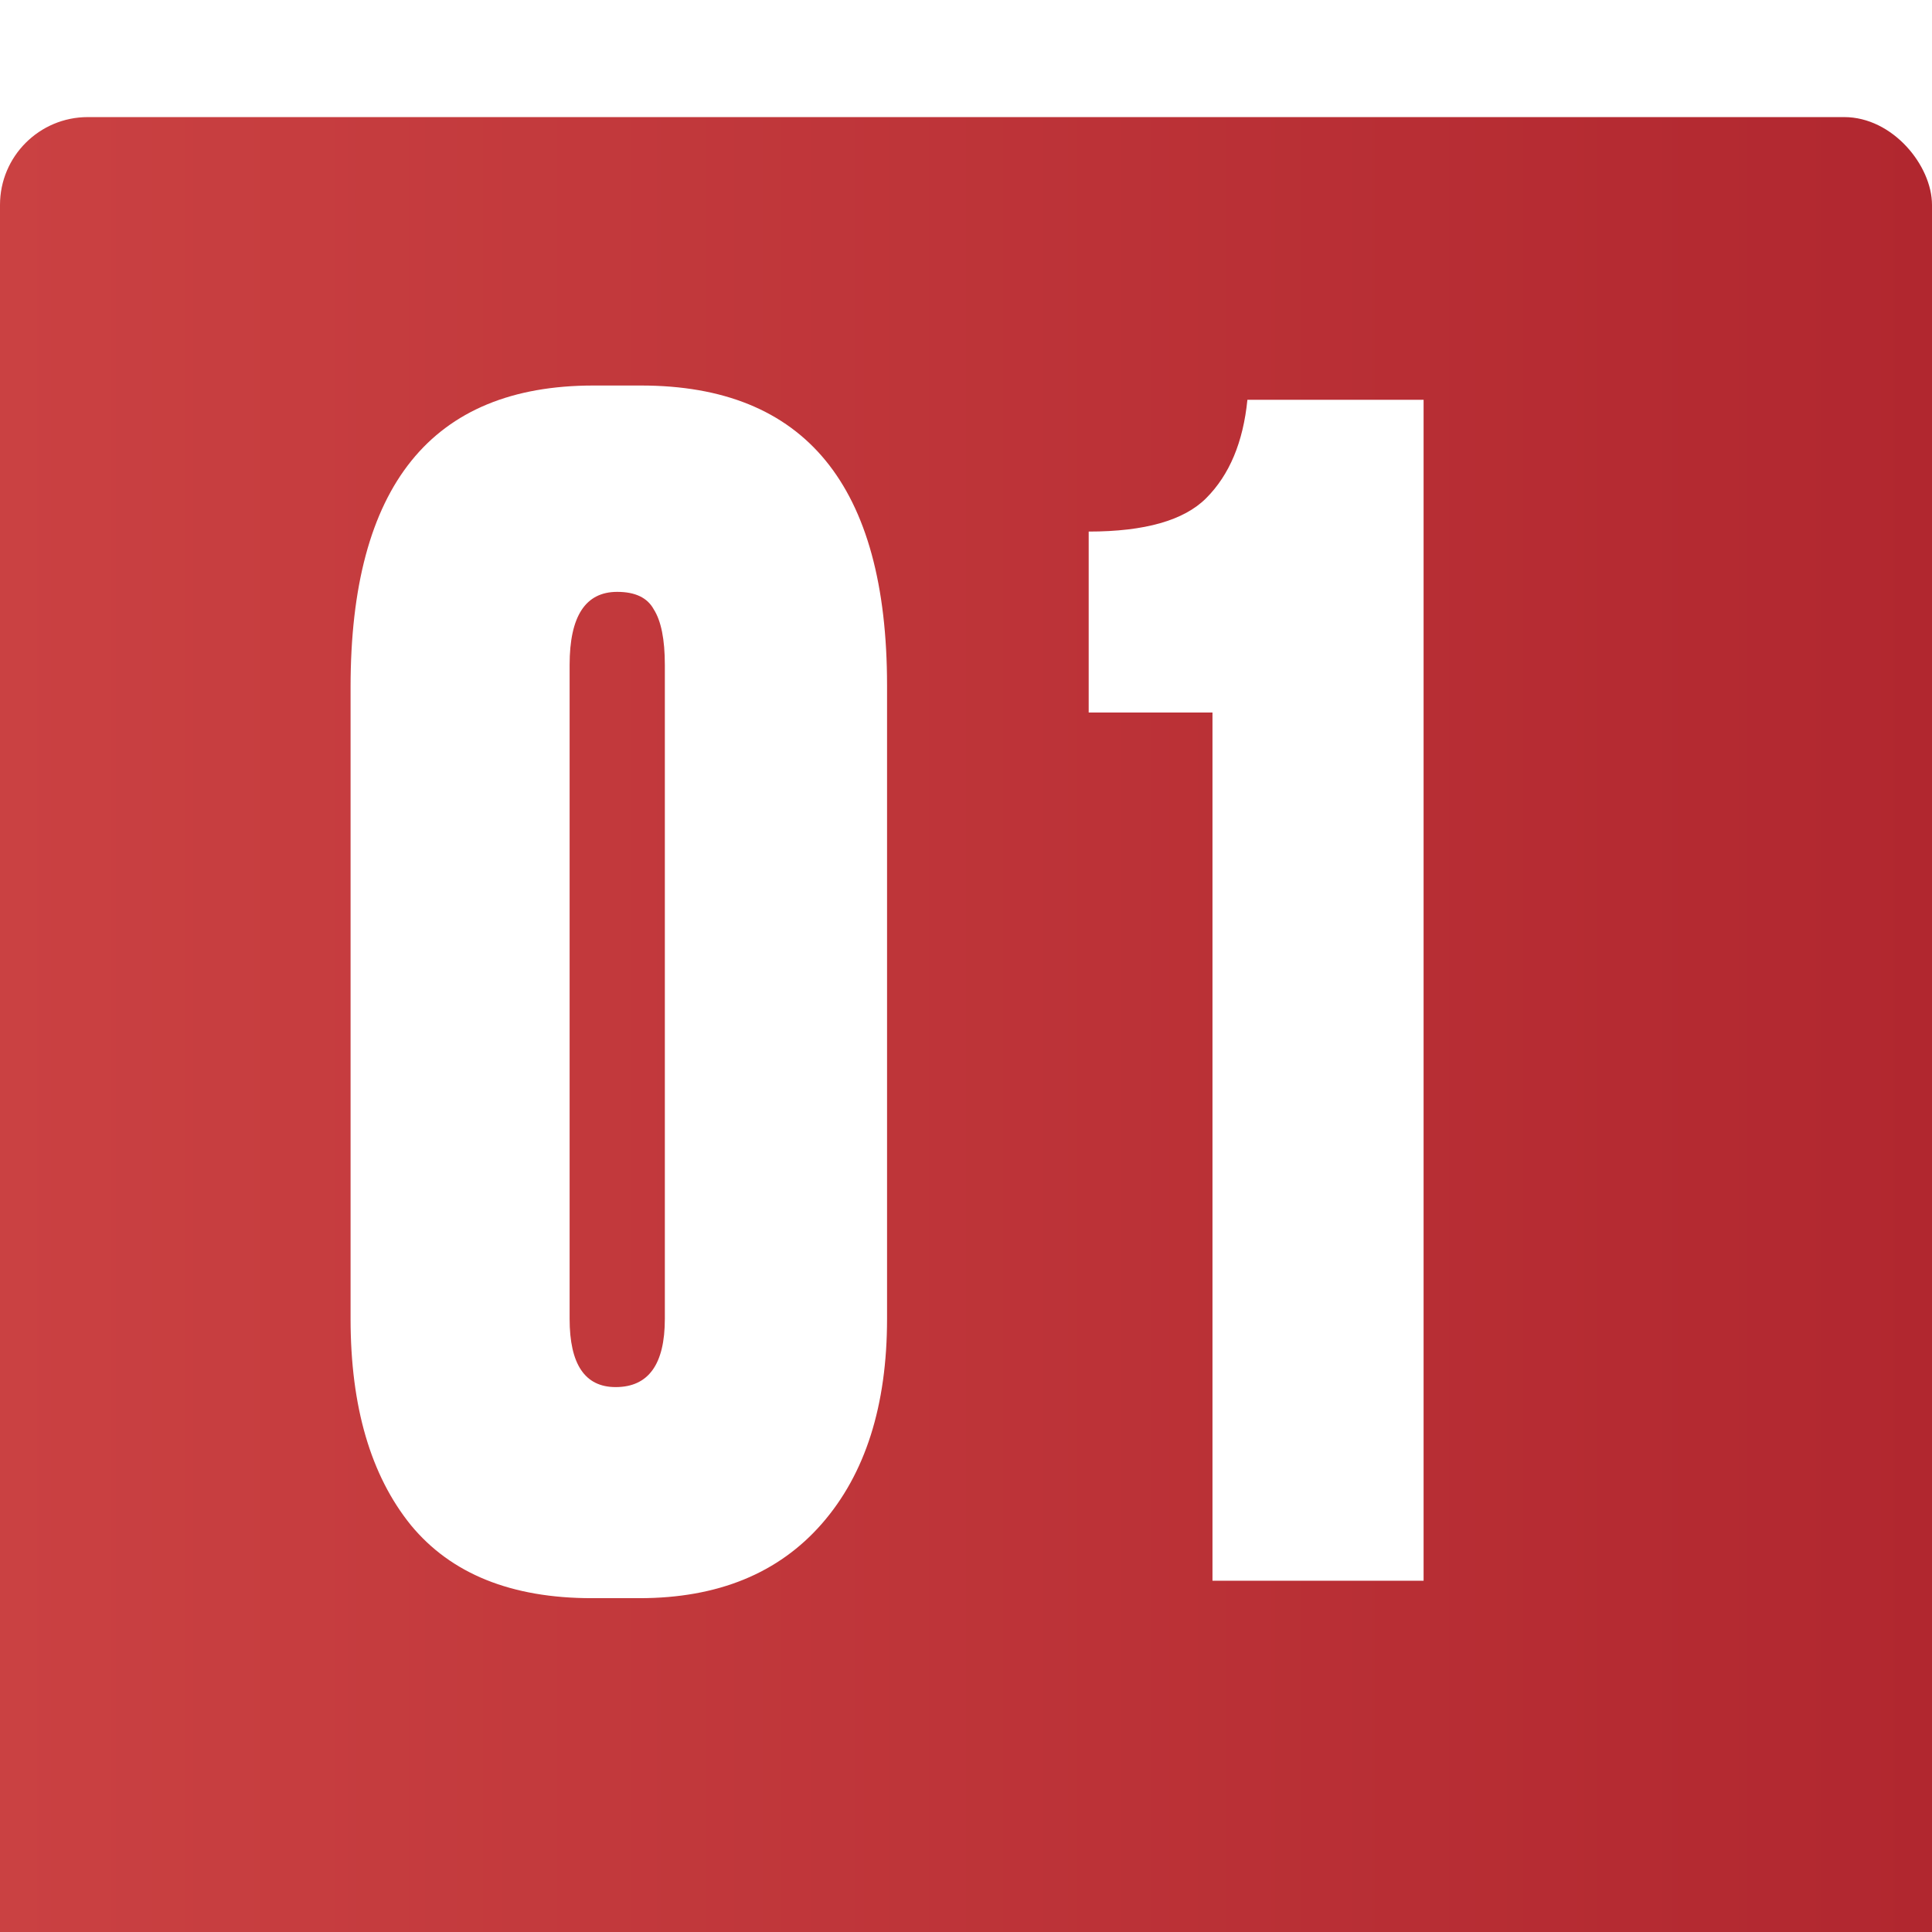
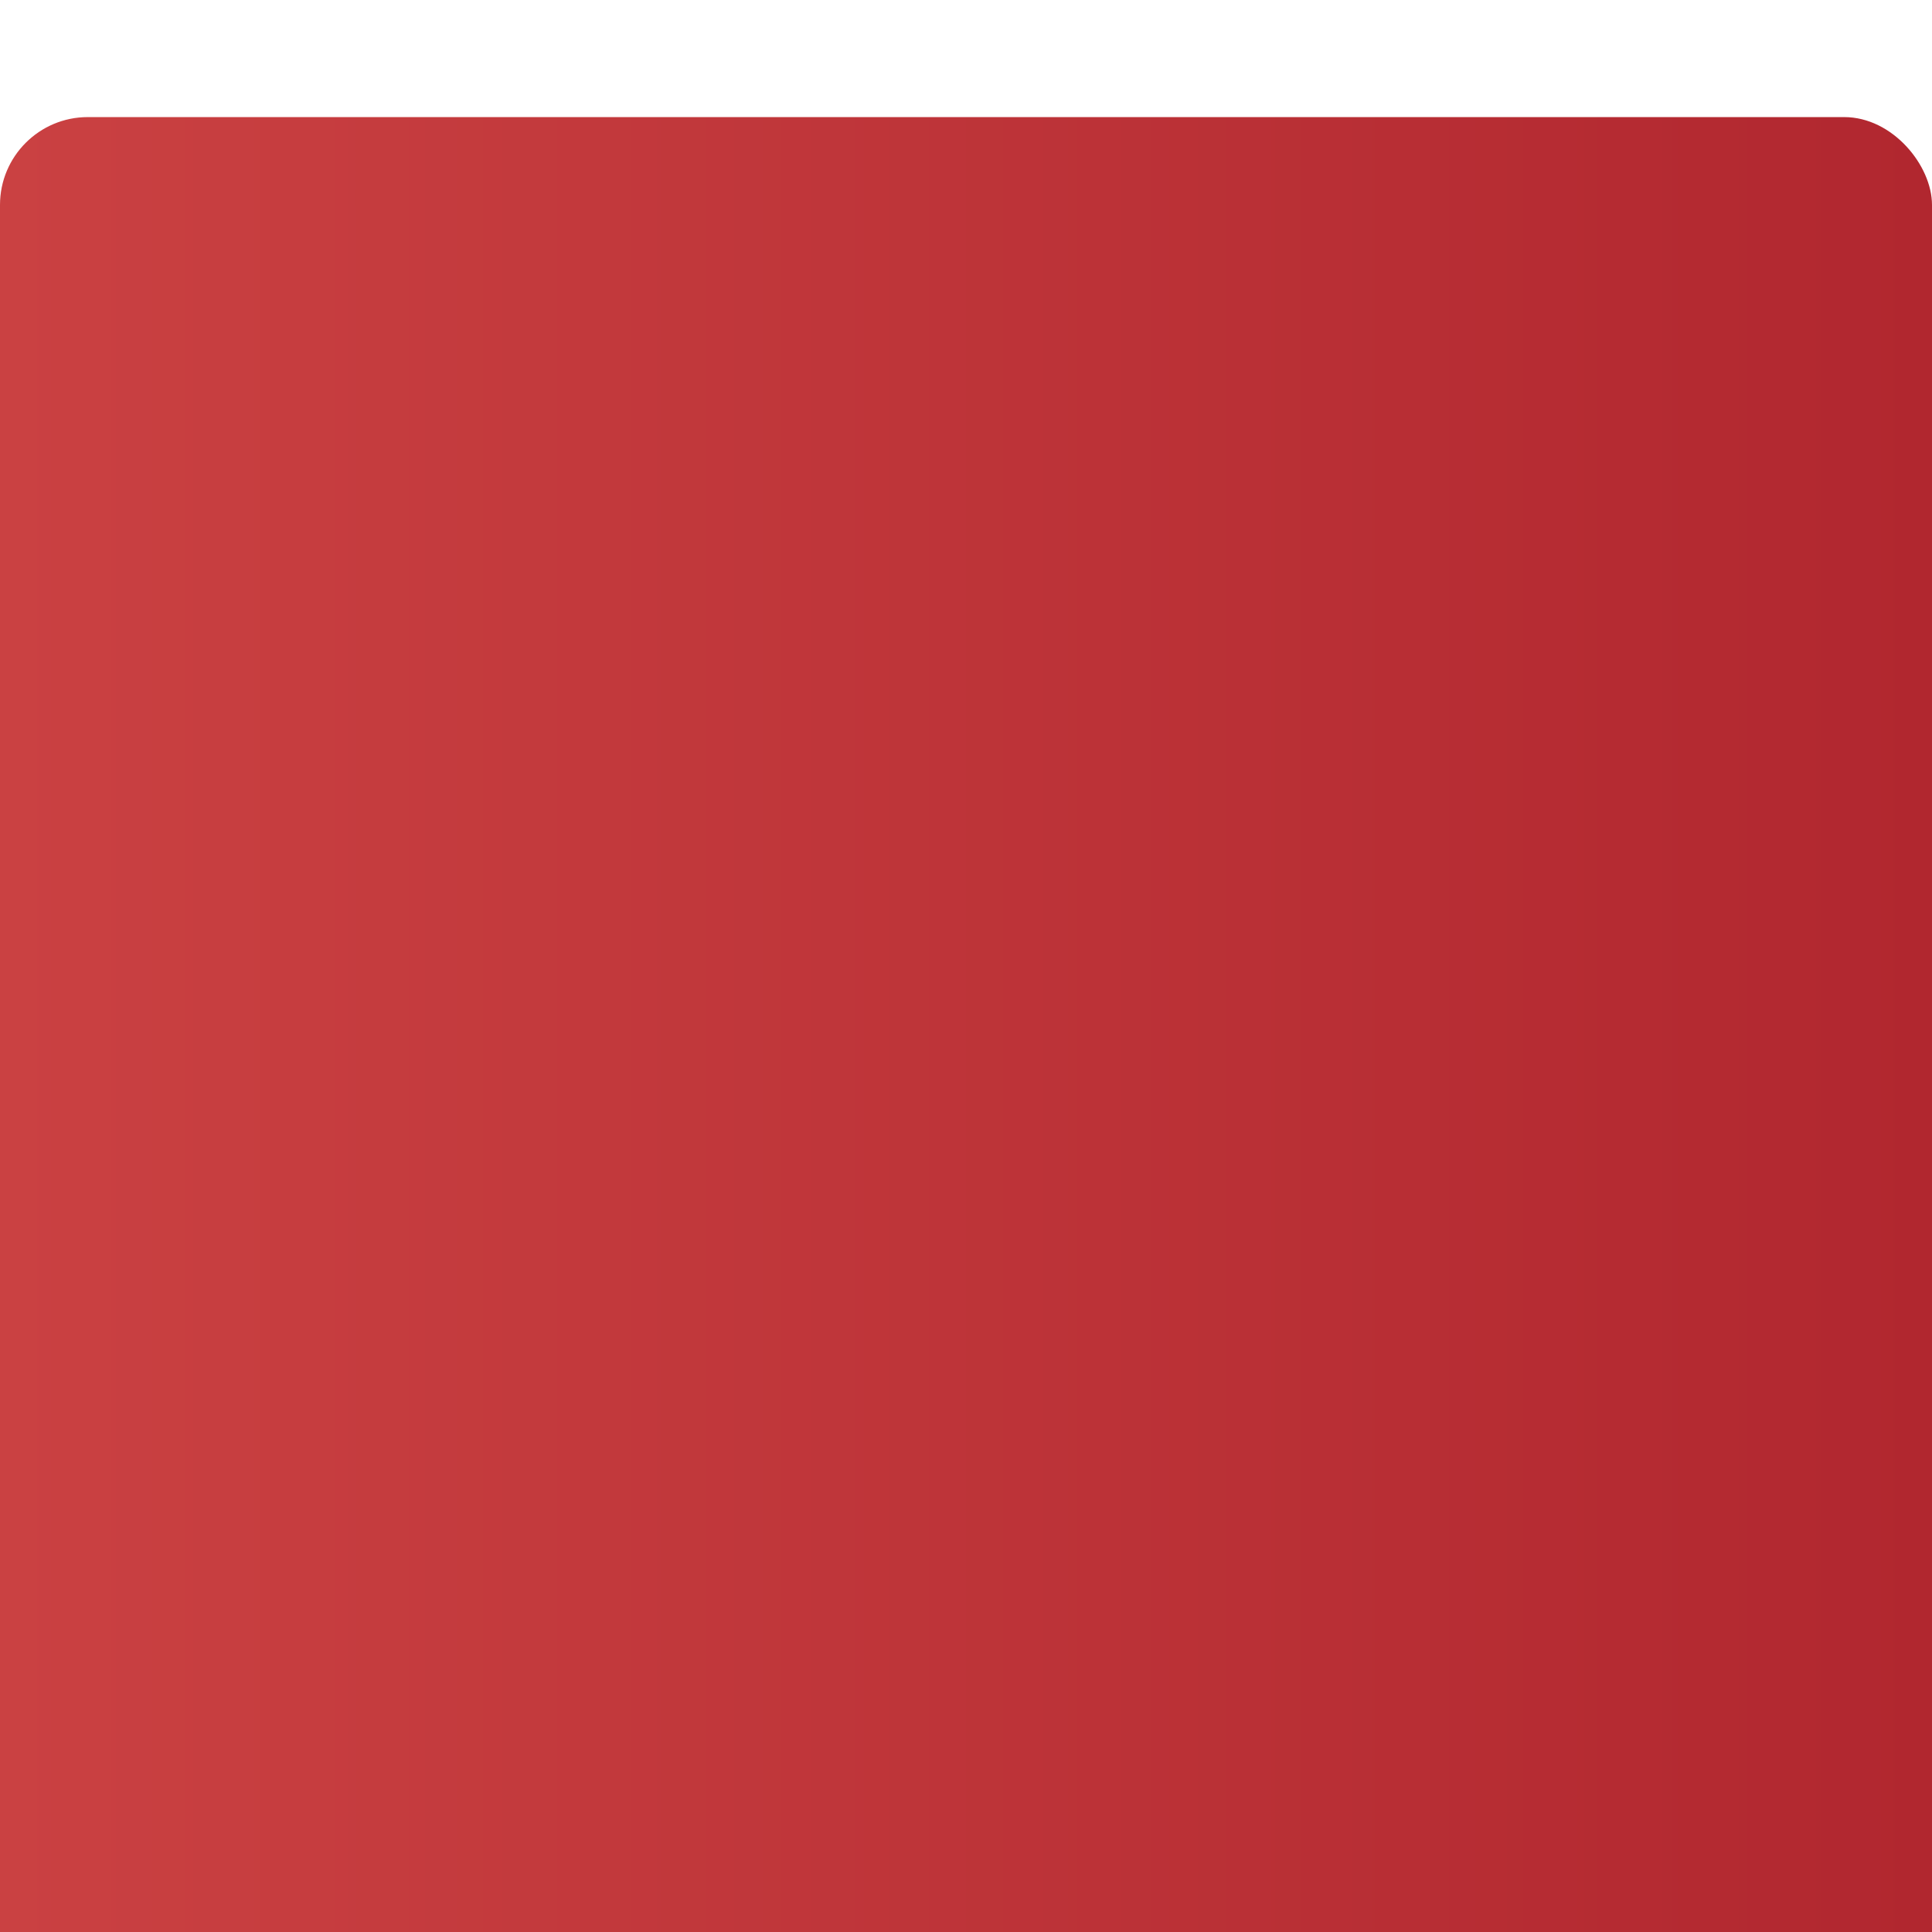
<svg xmlns="http://www.w3.org/2000/svg" width="66" height="66" viewBox="0 0 66 66" fill="none">
  <g filter="url(#filter0_i_40_214)">
    <rect width="66" height="66" rx="3" fill="url(#paint0_linear_40_214)" />
  </g>
-   <path d="M30.303 23.418V45.053C30.303 48.017 29.562 50.349 28.08 52.048C26.598 53.747 24.52 54.596 21.845 54.596H20.218C17.471 54.596 15.41 53.765 14.037 52.102C12.663 50.403 11.976 48.053 11.976 45.053V23.472C11.976 16.604 14.741 13.17 20.272 13.17H21.899C27.502 13.17 30.303 16.586 30.303 23.418ZM22.712 45.053V22.713C22.712 21.846 22.586 21.213 22.333 20.816C22.116 20.418 21.7 20.219 21.085 20.219C20.001 20.219 19.459 21.05 19.459 22.713V45.053C19.459 46.608 19.983 47.385 21.031 47.385C22.152 47.385 22.712 46.608 22.712 45.053ZM41.42 24.34H37.191V18.159C39.107 18.159 40.444 17.779 41.203 17.02C41.999 16.225 42.469 15.104 42.613 13.658H48.632V54H41.42V24.34Z" fill="white" />
  <defs>
    <filter id="filter0_i_40_214" x="0" y="0" width="66" height="70" filterUnits="userSpaceOnUse" color-interpolation-filters="sRGB">
      <feFlood flood-opacity="0" result="BackgroundImageFix" />
      <feBlend mode="normal" in="SourceGraphic" in2="BackgroundImageFix" result="shape" />
      <feColorMatrix in="SourceAlpha" type="matrix" values="0 0 0 0 0 0 0 0 0 0 0 0 0 0 0 0 0 0 127 0" result="hardAlpha" />
      <feOffset dy="4" />
      <feGaussianBlur stdDeviation="2.05" />
      <feComposite in2="hardAlpha" operator="arithmetic" k2="-1" k3="1" />
      <feColorMatrix type="matrix" values="0 0 0 0 1 0 0 0 0 1 0 0 0 0 1 0 0 0 0.3 0" />
      <feBlend mode="normal" in2="shape" result="effect1_innerShadow_40_214" />
    </filter>
    <linearGradient id="paint0_linear_40_214" x1="0" y1="33" x2="66" y2="33" gradientUnits="userSpaceOnUse">
      <stop stop-color="#CA4142" />
      <stop offset="1" stop-color="#B1272F" />
    </linearGradient>
  </defs>
</svg>